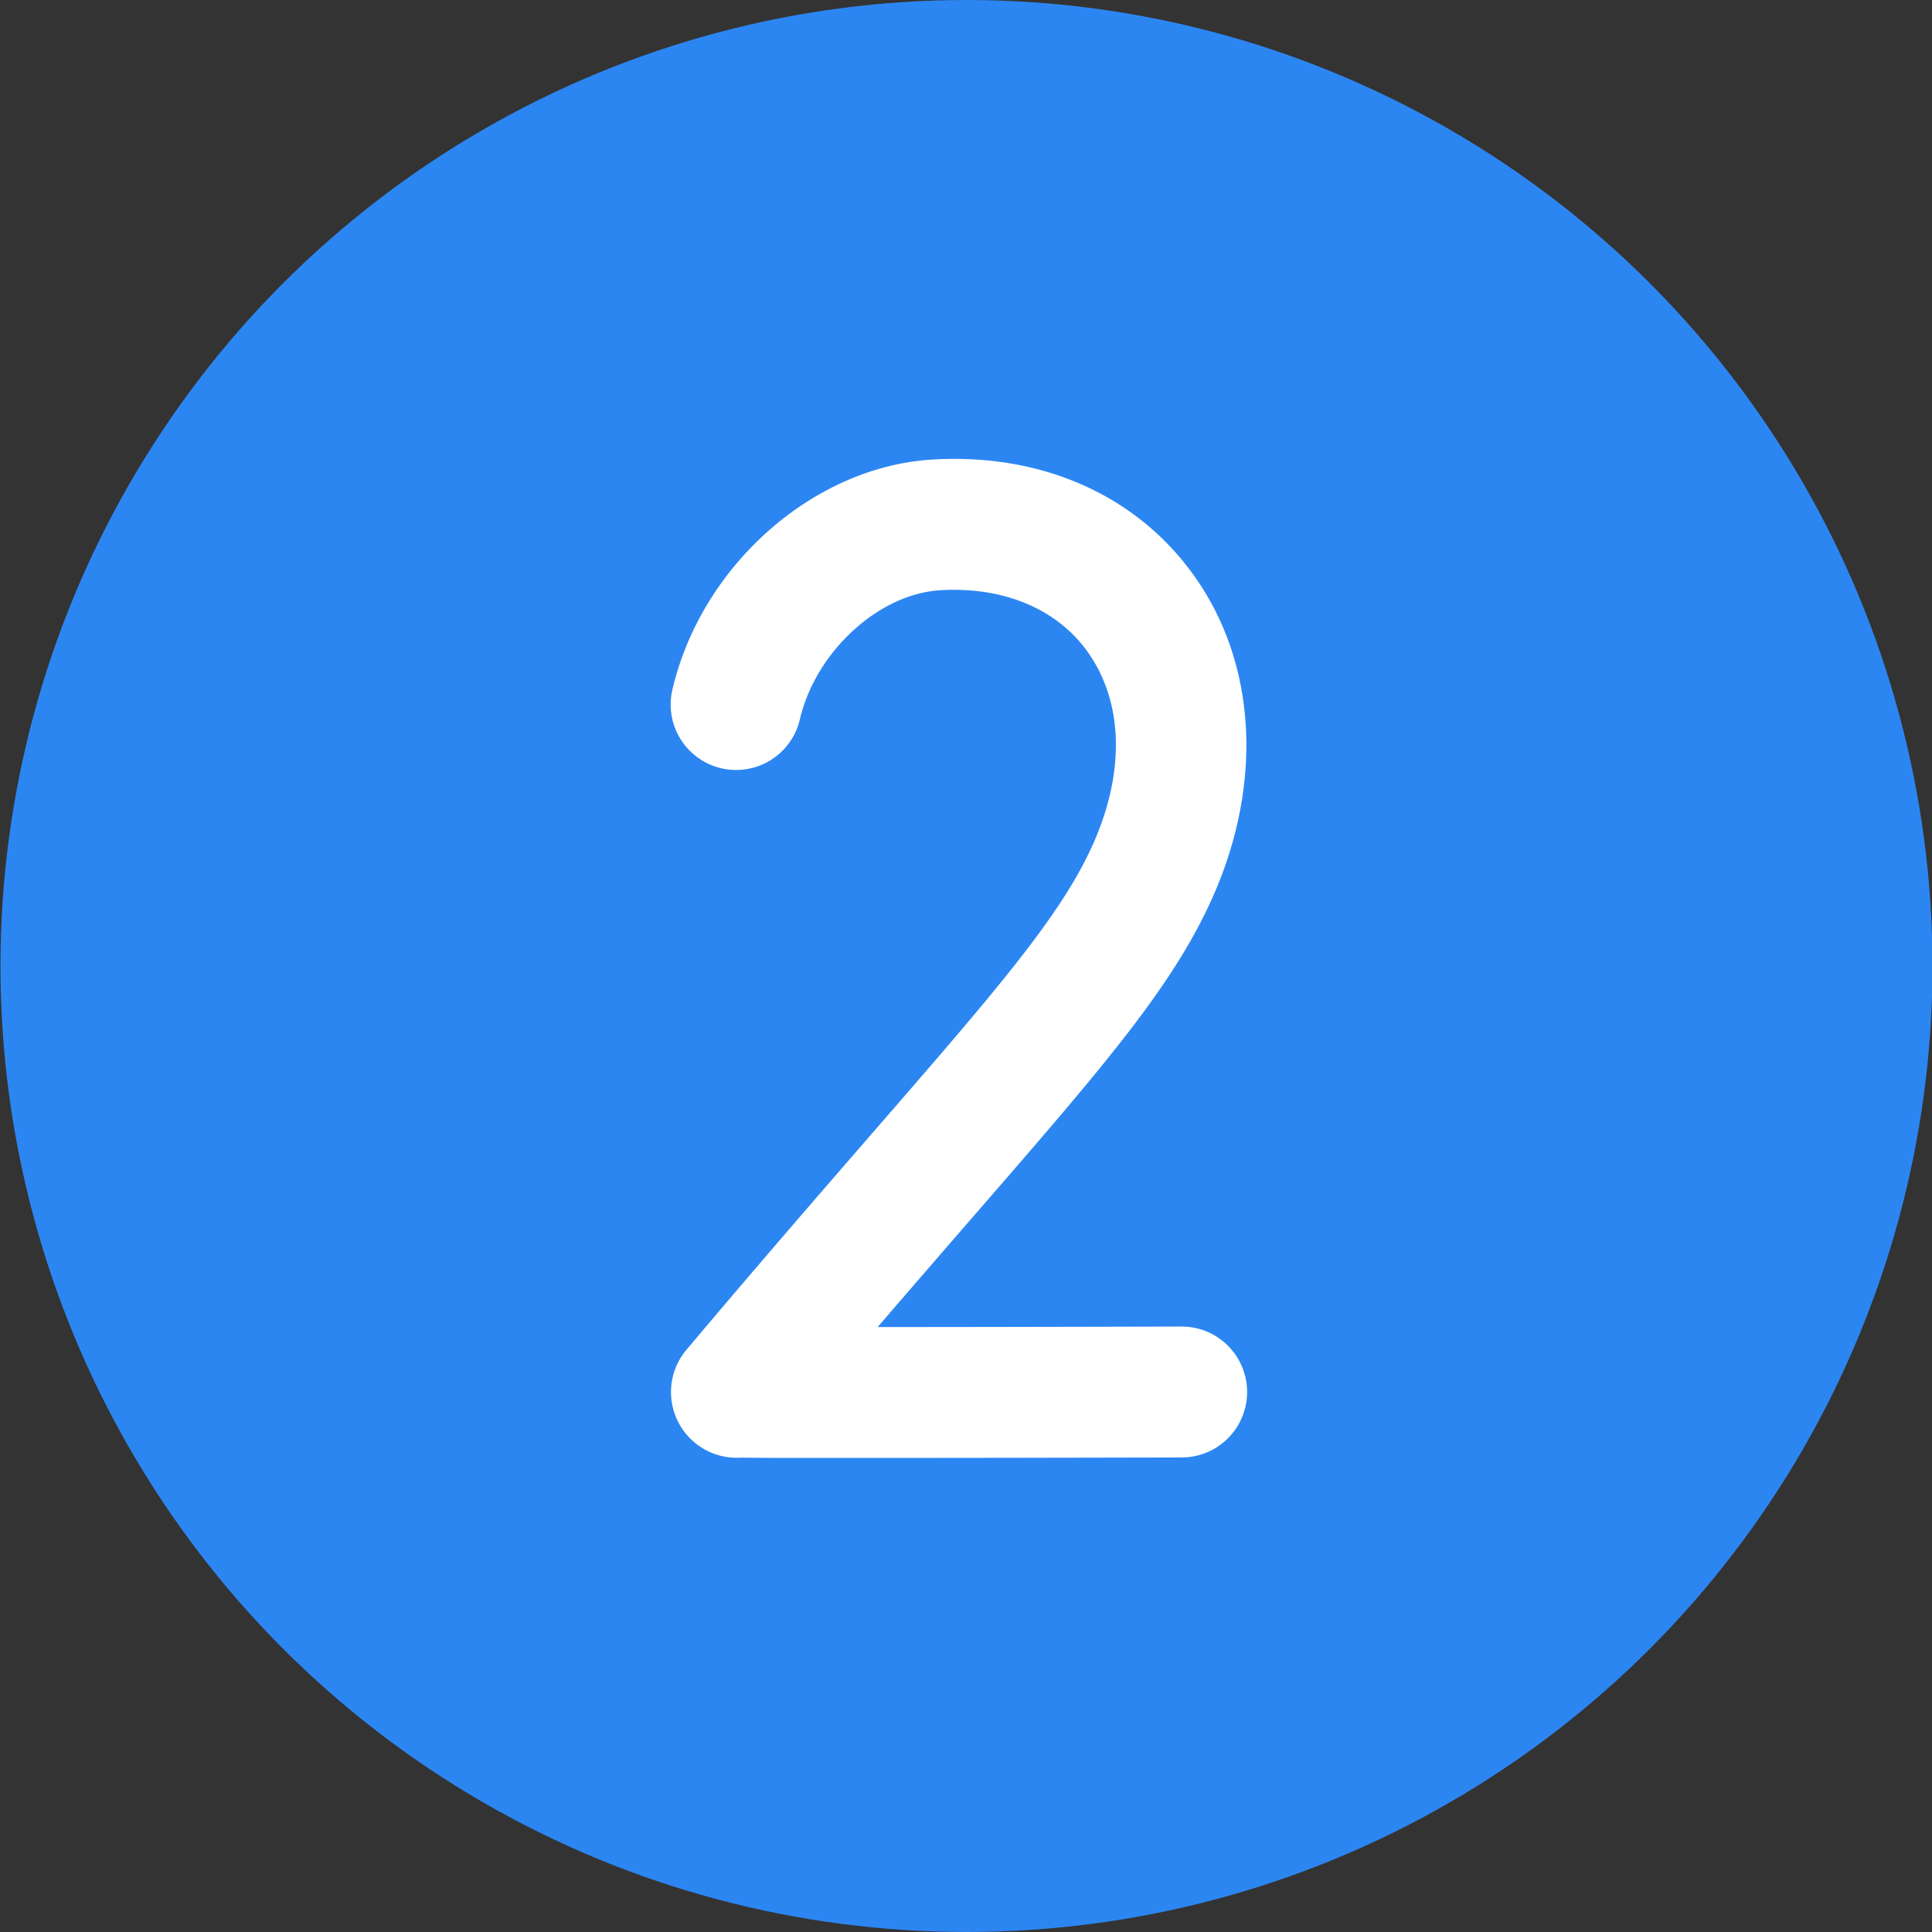
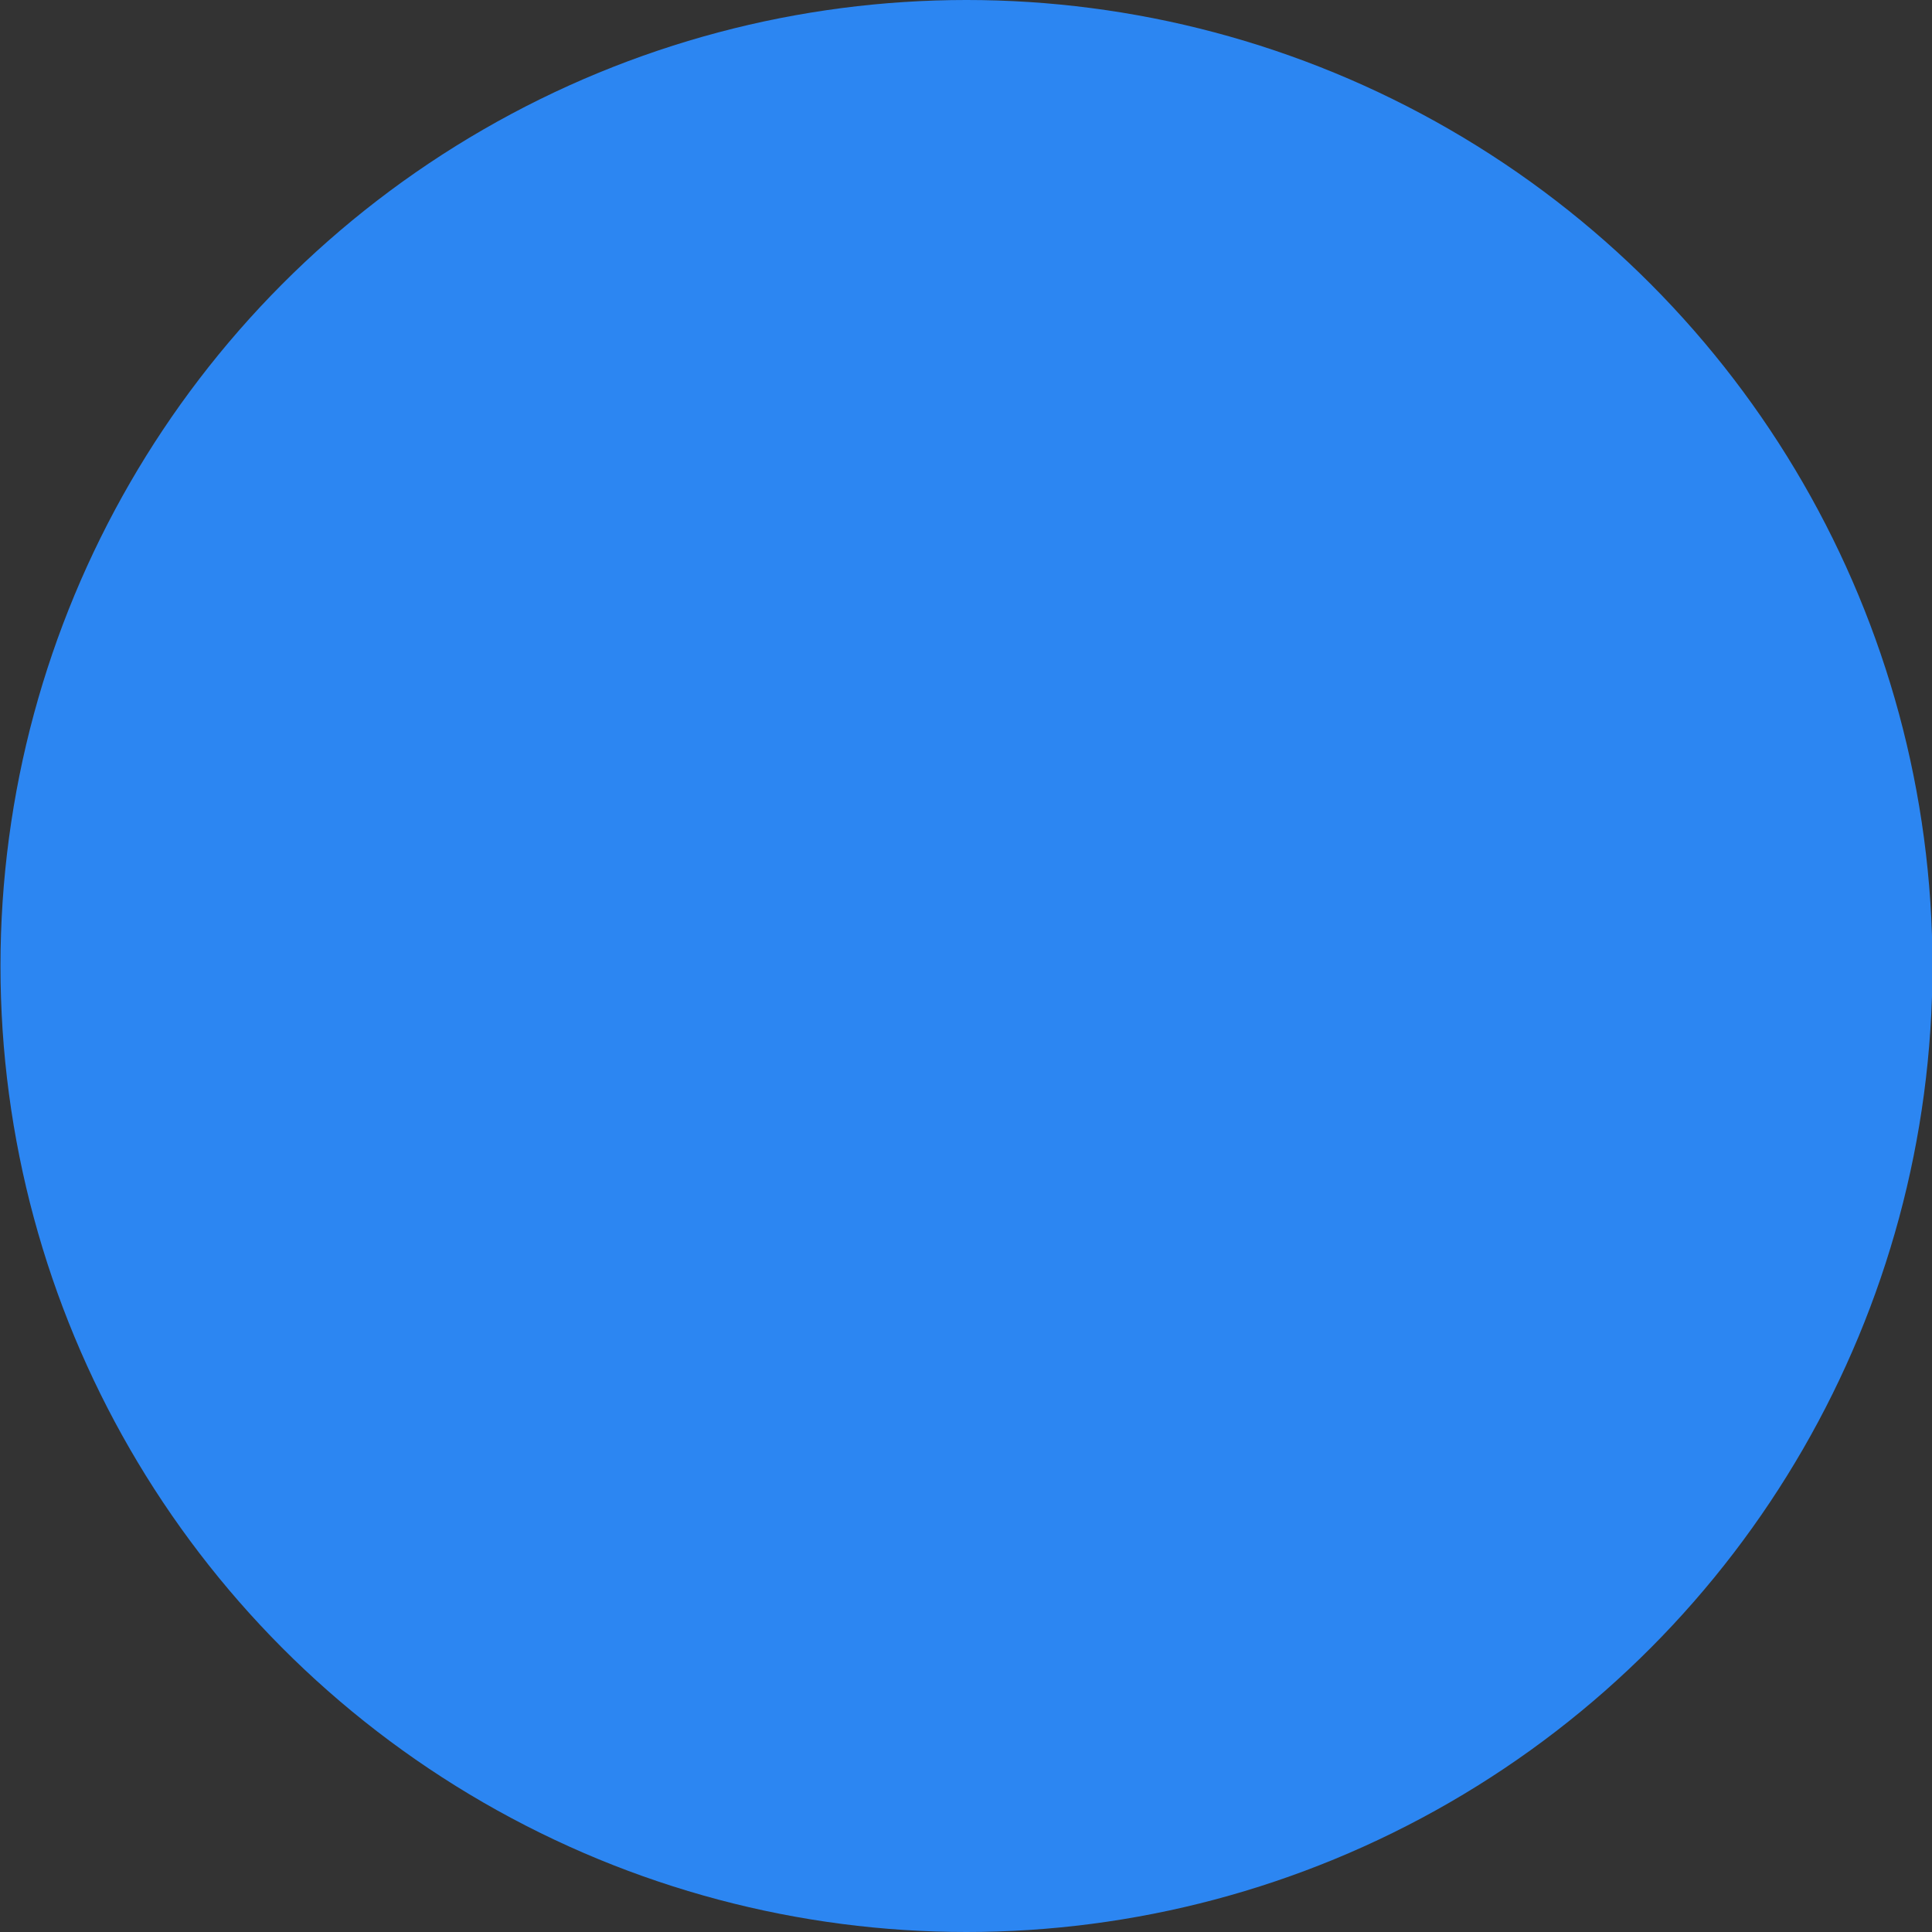
<svg xmlns="http://www.w3.org/2000/svg" width="126" height="126" viewBox="0 0 126 126">
  <rect x="0" y="0" width="126" height="126" fill="#333333" stroke="none" />
  <g fill="none" fill-rule="nonzero">
    <circle cx="63.031" cy="63" r="63" fill="#2c86f2" />
-     <path fill="#FFF" d="M55.465 95.082h-2.898c-1.37 0-2.512 0-3.313-.01l-.966-.008a4.283 4.283 0 01-3.486-7.074c4.81-5.708 8.9-10.418 12.19-14.207 7.72-8.89 11.972-13.79 14.102-18.317 2.255-4.762 2.241-9.41-.032-12.768-1.984-2.933-5.546-4.464-9.77-4.202-4.009.25-8.104 4.028-9.127 8.42a4.268 4.268 0 01-8.314-1.937c1.885-8.07 9.152-14.522 16.915-15.004 7.315-.455 13.644 2.438 17.362 7.937 3.952 5.836 4.207 13.76.684 21.199-2.629 5.59-7.157 10.804-15.378 20.271-1.824 2.1-3.89 4.488-6.198 7.165 5.97 0 13.773-.018 19.813-.033h.01a4.269 4.269 0 01.01 8.538s-7.257.018-14.516.027l-7.088.003z" />
  </g>
</svg>